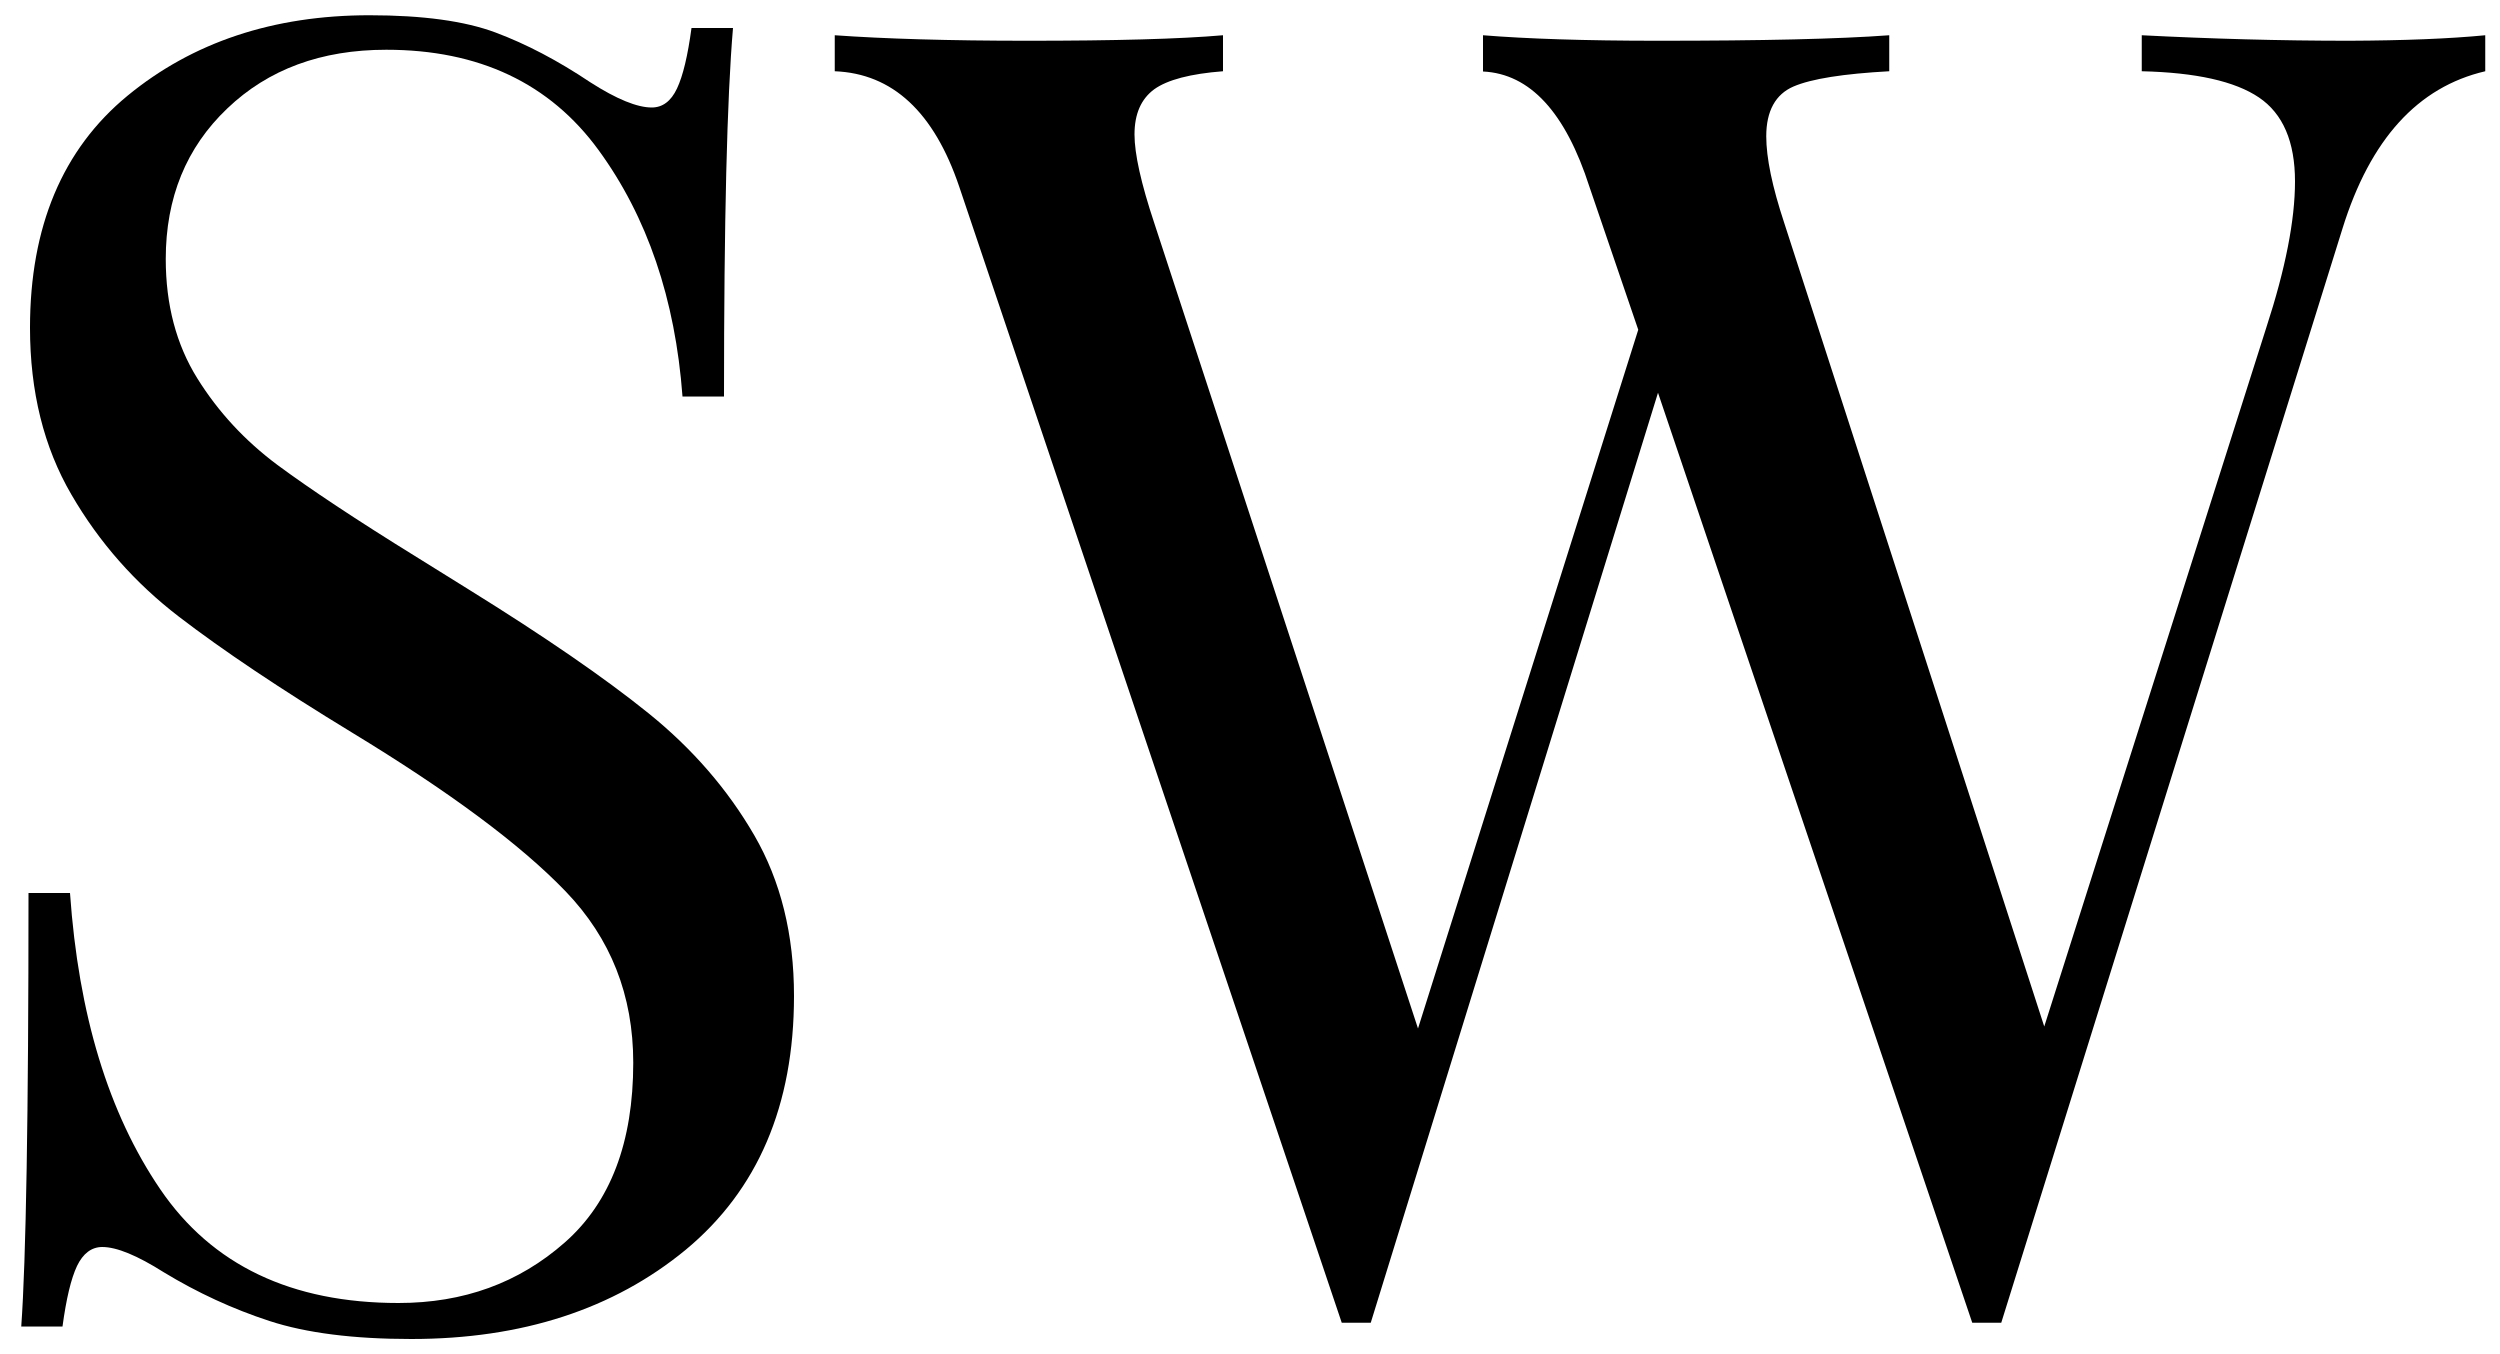
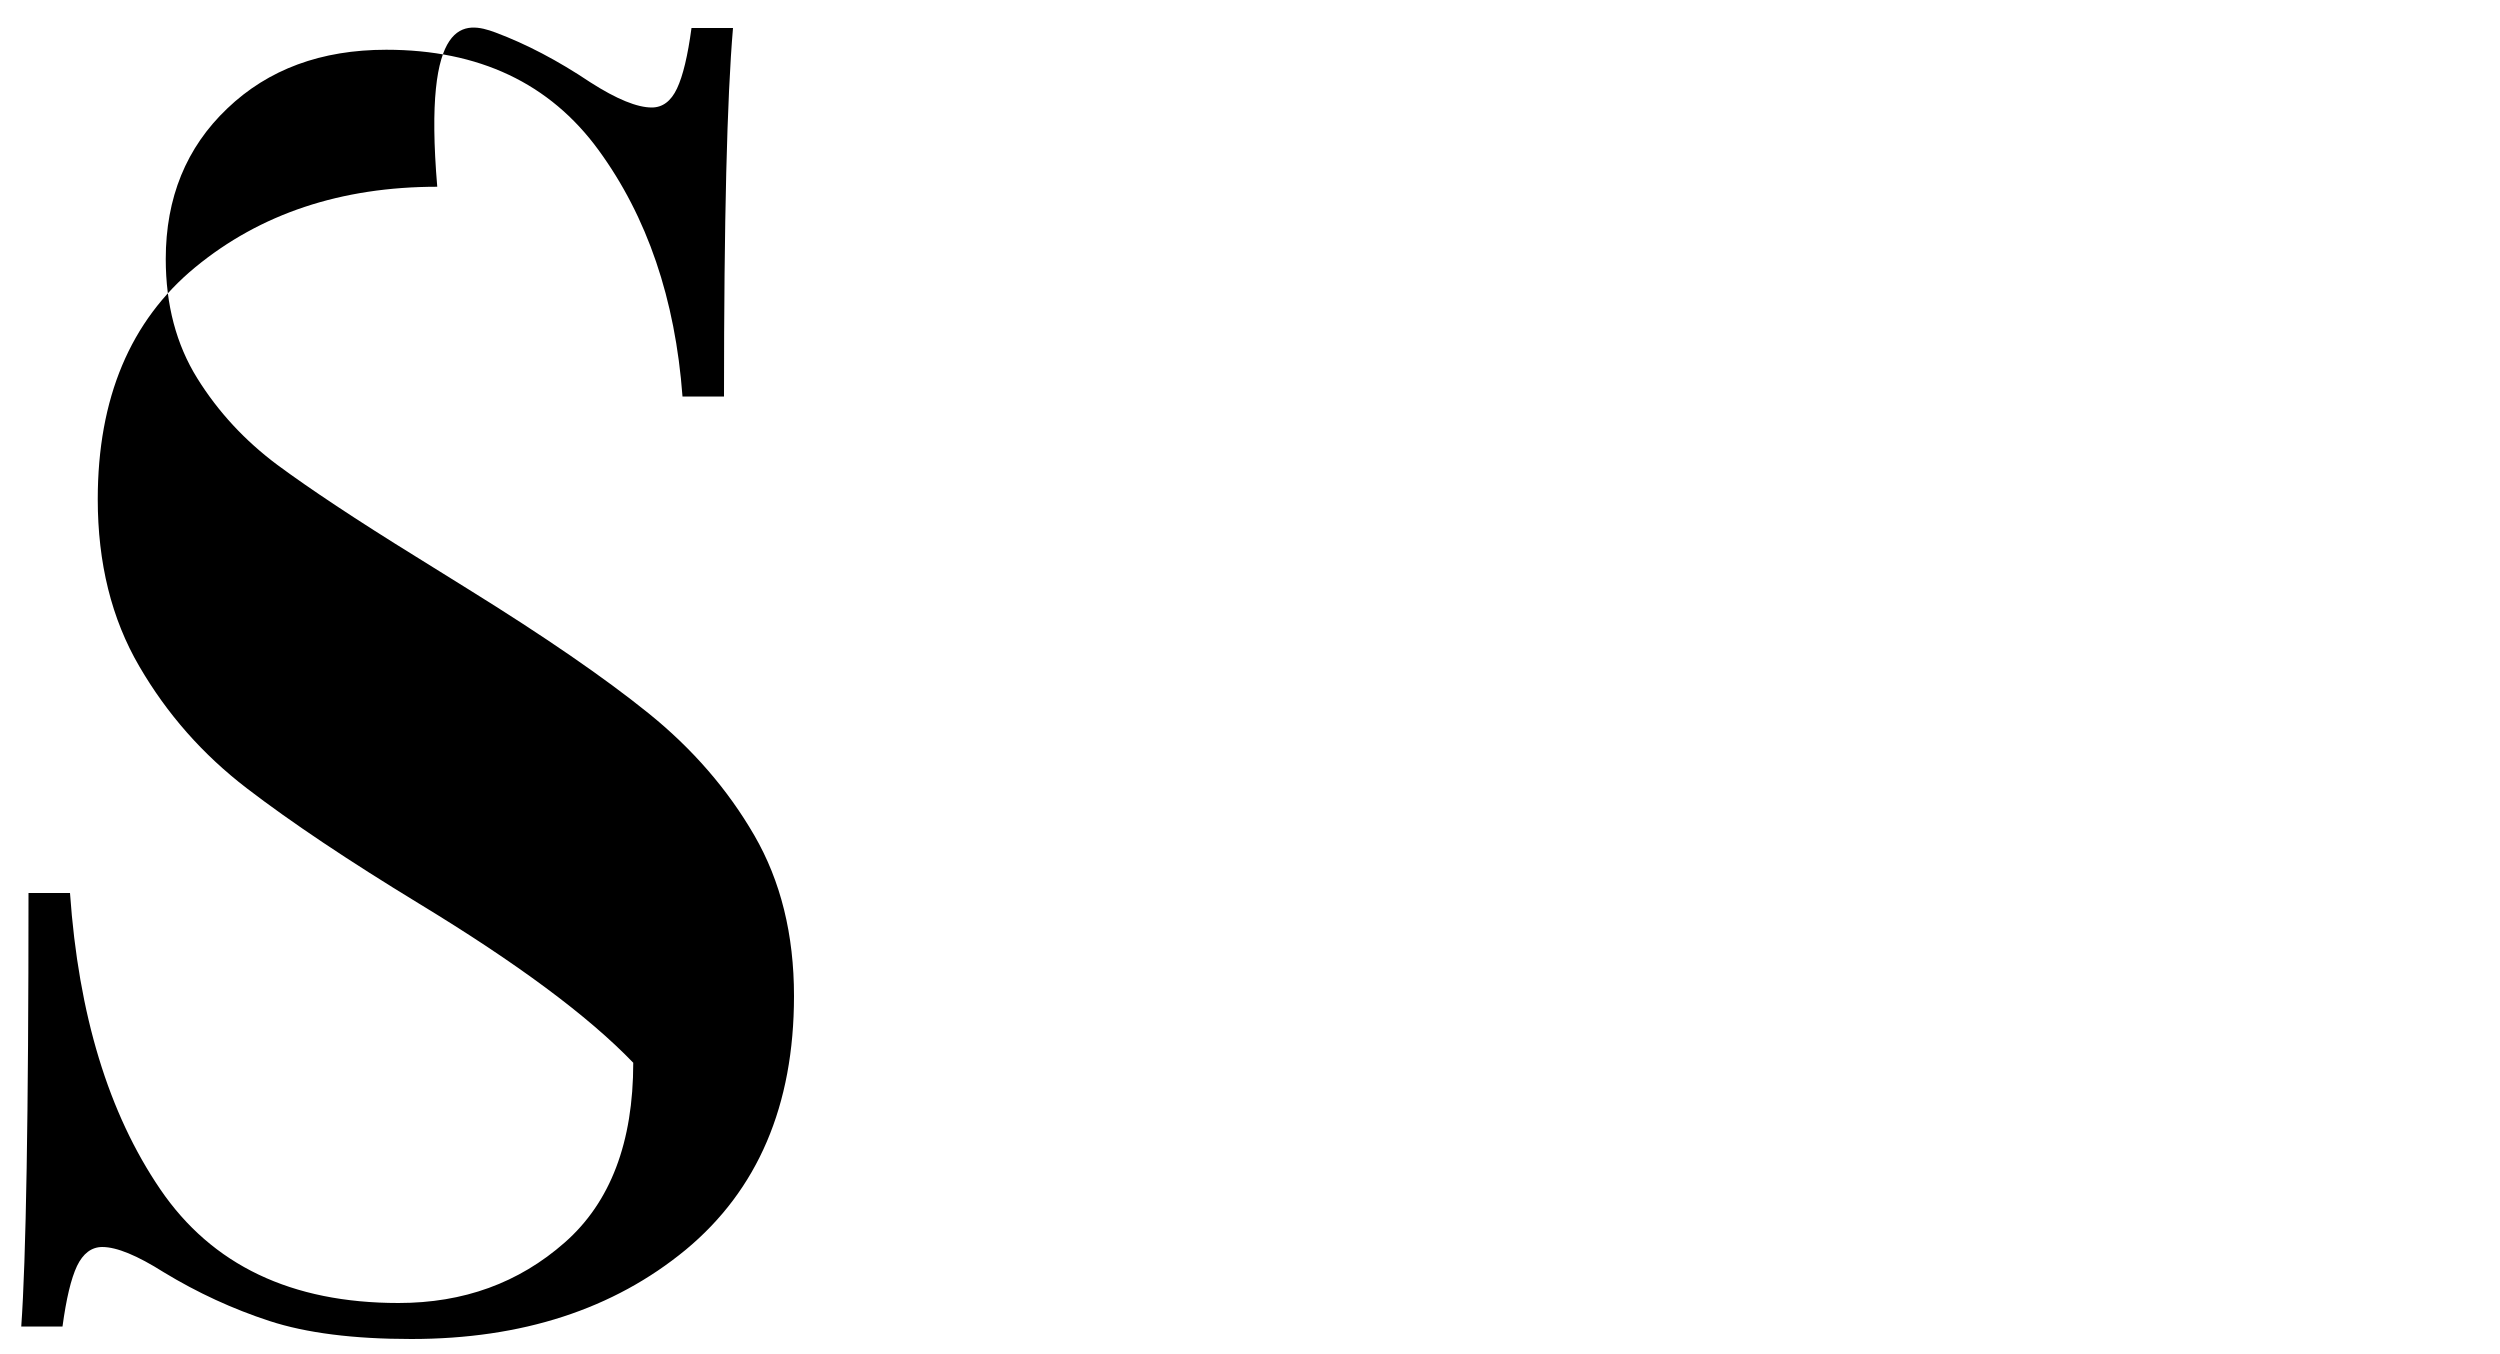
<svg xmlns="http://www.w3.org/2000/svg" version="1.1" id="Layer_1" x="0px" y="0px" viewBox="0 0 100 54.17" style="enable-background:new 0 0 100 54.17;" xml:space="preserve">
  <g>
-     <path d="M19.82,1.3c1.23,0.46,2.49,1.12,3.79,1.99c1.06,0.68,1.88,1.01,2.46,1.01c0.43,0,0.77-0.25,1.01-0.76   c0.24-0.51,0.43-1.31,0.58-2.42h1.66c-0.24,2.79-0.36,7.71-0.36,14.74h-1.66c-0.29-3.9-1.41-7.19-3.36-9.86   c-1.95-2.67-4.78-4.01-8.49-4.01c-2.6,0-4.72,0.78-6.36,2.35C7.45,5.9,6.63,7.91,6.63,10.36c0,1.83,0.42,3.42,1.26,4.77   c0.84,1.35,1.91,2.5,3.21,3.47c1.3,0.96,3.15,2.19,5.56,3.68l2.09,1.3c3.03,1.88,5.43,3.53,7.19,4.95   c1.76,1.42,3.17,3.05,4.23,4.88c1.06,1.83,1.59,3.97,1.59,6.43c0,4.38-1.45,7.76-4.33,10.15c-2.89,2.38-6.55,3.57-10.98,3.57   c-2.31,0-4.2-0.24-5.67-0.72c-1.47-0.48-2.88-1.13-4.23-1.95c-1.06-0.67-1.88-1.01-2.46-1.01c-0.43,0-0.77,0.26-1.01,0.76   c-0.24,0.51-0.43,1.31-0.58,2.42H0.85c0.19-2.65,0.29-8.43,0.29-17.34H2.8c0.34,4.87,1.54,8.81,3.61,11.85   c2.07,3.04,5.25,4.55,9.53,4.55c2.6,0,4.81-0.8,6.65-2.42c1.83-1.61,2.74-4.01,2.74-7.19c0-2.7-0.9-4.98-2.71-6.86   c-1.81-1.88-4.66-3.99-8.56-6.36c-2.84-1.73-5.14-3.27-6.9-4.62c-1.76-1.35-3.19-2.97-4.3-4.88c-1.11-1.9-1.66-4.13-1.66-6.68   c0-4.04,1.3-7.14,3.9-9.28c2.6-2.14,5.83-3.22,9.68-3.22C16.91,0.61,18.59,0.84,19.82,1.3z" />
-     <path d="M99.41,1.41v1.44c-2.7,0.63-4.6,2.72-5.71,6.29L80.05,52.91h-0.58h-0.58l-12.57-37.2l-11.49,37.2h-0.58h-0.58L38.37,7.47   c-1.01-2.99-2.67-4.53-4.98-4.62V1.41c1.97,0.14,4.55,0.22,7.73,0.22c3.47,0,6.07-0.07,7.8-0.22v1.44c-1.3,0.1-2.22,0.34-2.75,0.72   c-0.53,0.39-0.79,0.99-0.79,1.81c0,0.77,0.26,1.95,0.79,3.54l10.55,32.22l8.81-27.95l-1.95-5.71c-0.96-2.99-2.38-4.53-4.26-4.62   V1.41c1.73,0.14,4.07,0.22,7.01,0.22c4.14,0,7.22-0.07,9.24-0.22v1.44c-1.83,0.1-3.11,0.3-3.83,0.61   c-0.72,0.31-1.09,0.98-1.09,1.99c0,0.87,0.24,2.02,0.72,3.47l10.4,32.14l8.88-27.95c0.77-2.36,1.15-4.31,1.15-5.85   c0-1.59-0.48-2.71-1.44-3.36c-0.96-0.65-2.52-1-4.69-1.05V1.41c2.74,0.14,5.51,0.22,8.31,0.22C96.16,1.62,97.96,1.55,99.41,1.41z" />
+     <path d="M19.82,1.3c1.23,0.46,2.49,1.12,3.79,1.99c1.06,0.68,1.88,1.01,2.46,1.01c0.43,0,0.77-0.25,1.01-0.76   c0.24-0.51,0.43-1.31,0.58-2.42h1.66c-0.24,2.79-0.36,7.71-0.36,14.74h-1.66c-0.29-3.9-1.41-7.19-3.36-9.86   c-1.95-2.67-4.78-4.01-8.49-4.01c-2.6,0-4.72,0.78-6.36,2.35C7.45,5.9,6.63,7.91,6.63,10.36c0,1.83,0.42,3.42,1.26,4.77   c0.84,1.35,1.91,2.5,3.21,3.47c1.3,0.96,3.15,2.19,5.56,3.68l2.09,1.3c3.03,1.88,5.43,3.53,7.19,4.95   c1.76,1.42,3.17,3.05,4.23,4.88c1.06,1.83,1.59,3.97,1.59,6.43c0,4.38-1.45,7.76-4.33,10.15c-2.89,2.38-6.55,3.57-10.98,3.57   c-2.31,0-4.2-0.24-5.67-0.72c-1.47-0.48-2.88-1.13-4.23-1.95c-1.06-0.67-1.88-1.01-2.46-1.01c-0.43,0-0.77,0.26-1.01,0.76   c-0.24,0.51-0.43,1.31-0.58,2.42H0.85c0.19-2.65,0.29-8.43,0.29-17.34H2.8c0.34,4.87,1.54,8.81,3.61,11.85   c2.07,3.04,5.25,4.55,9.53,4.55c2.6,0,4.81-0.8,6.65-2.42c1.83-1.61,2.74-4.01,2.74-7.19c-1.81-1.88-4.66-3.99-8.56-6.36c-2.84-1.73-5.14-3.27-6.9-4.62c-1.76-1.35-3.19-2.97-4.3-4.88c-1.11-1.9-1.66-4.13-1.66-6.68   c0-4.04,1.3-7.14,3.9-9.28c2.6-2.14,5.83-3.22,9.68-3.22C16.91,0.61,18.59,0.84,19.82,1.3z" />
  </g>
</svg>